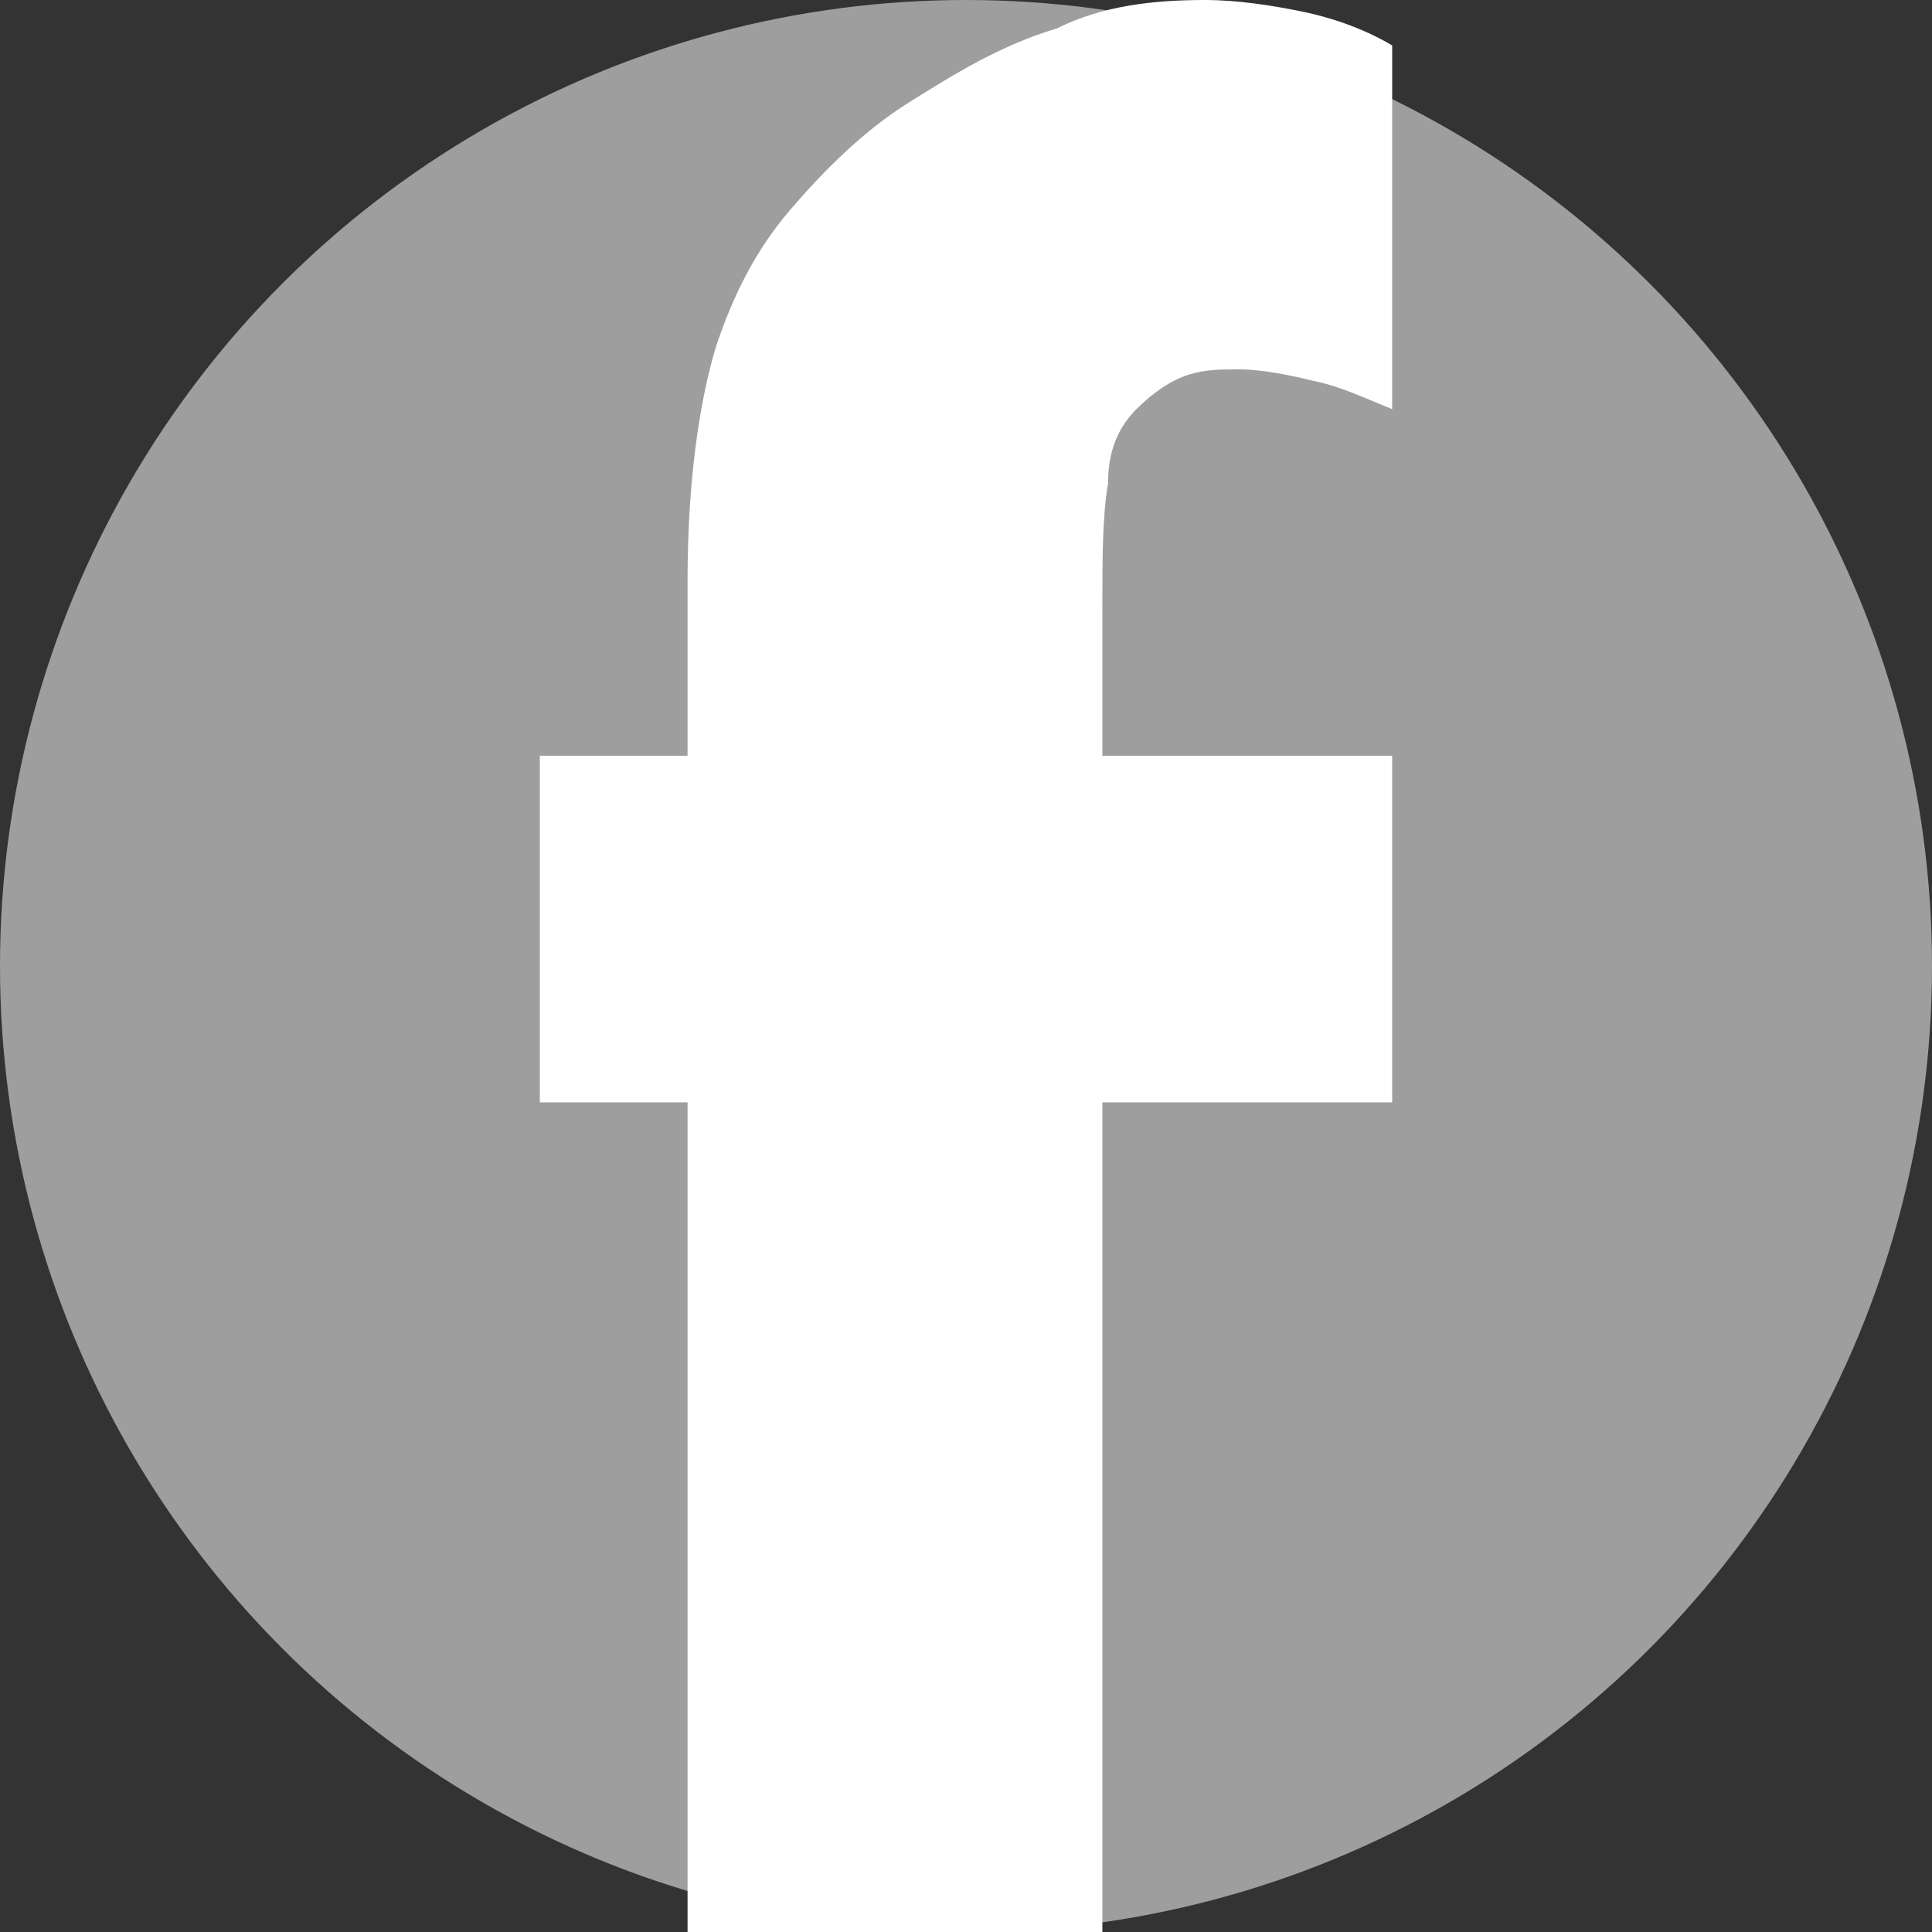
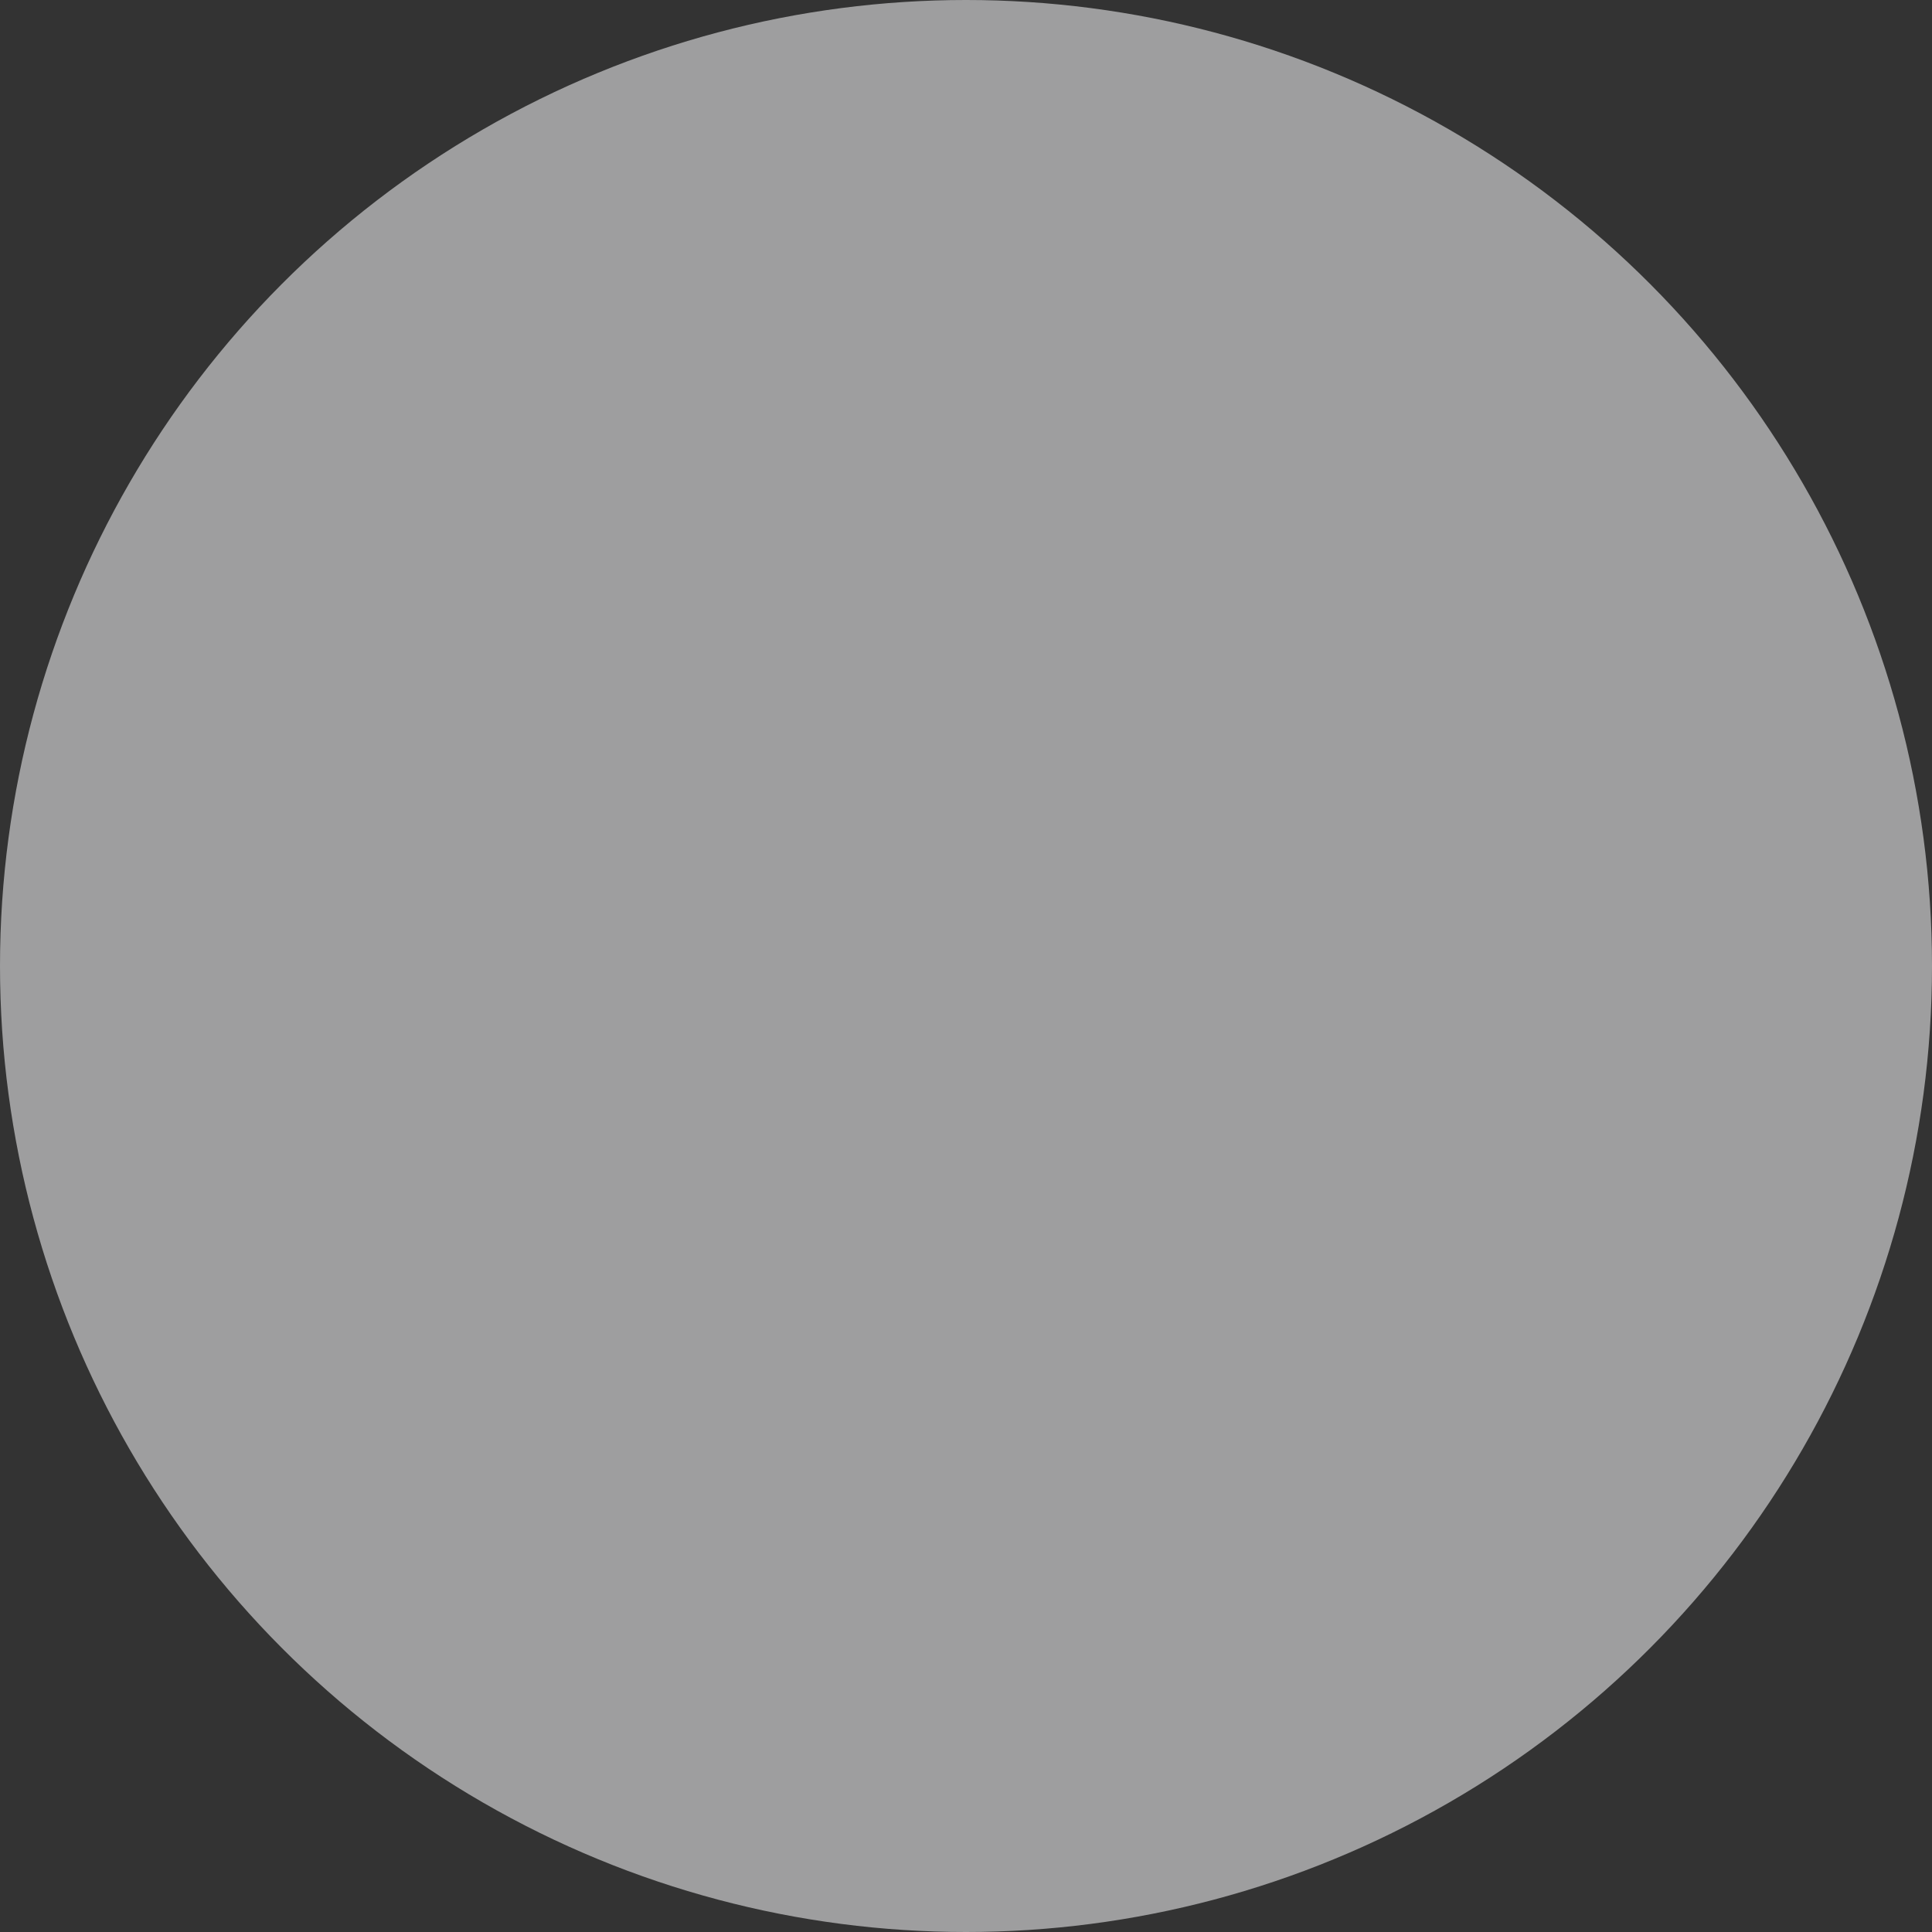
<svg xmlns="http://www.w3.org/2000/svg" version="1.1" id="レイヤー_1" x="0px" y="0px" viewBox="0 0 34 34" style="enable-background:new 0 0 34 34;" xml:space="preserve">
  <rect x="0" y="0" width="34" height="34" fill="#333333" stroke="none" />
  <style type="text/css">
	.st0{fill:#9E9E9F;}
	.st1{fill:#FFFFFF;}
</style>
  <circle class="st0" cx="17" cy="17" r="17" />
  <g>
    <g>
-       <path class="st1" d="M19.4,19.4V34h-7.3V19.4H9.5v-6.1h2.6v-3.1c0-1.7,0.2-3.1,0.5-4.1c0.3-0.9,0.7-1.7,1.3-2.4    c0.6-0.7,1.3-1.4,2.1-1.9c0.8-0.5,1.6-1,2.6-1.3C19.4,0.1,20.3,0,21.2,0c0.6,0,1.2,0.1,1.7,0.2c0.5,0.1,1.1,0.3,1.6,0.6v6.4    c-0.5-0.2-0.9-0.4-1.4-0.5c-0.4-0.1-0.9-0.2-1.3-0.2c-0.3,0-0.6,0-0.9,0.1c-0.3,0.1-0.6,0.3-0.9,0.6c-0.3,0.3-0.5,0.7-0.5,1.3    c-0.1,0.6-0.1,1.3-0.1,2.2v2.6h5.1v6.1L19.4,19.4L19.4,19.4z" />
-     </g>
+       </g>
  </g>
</svg>